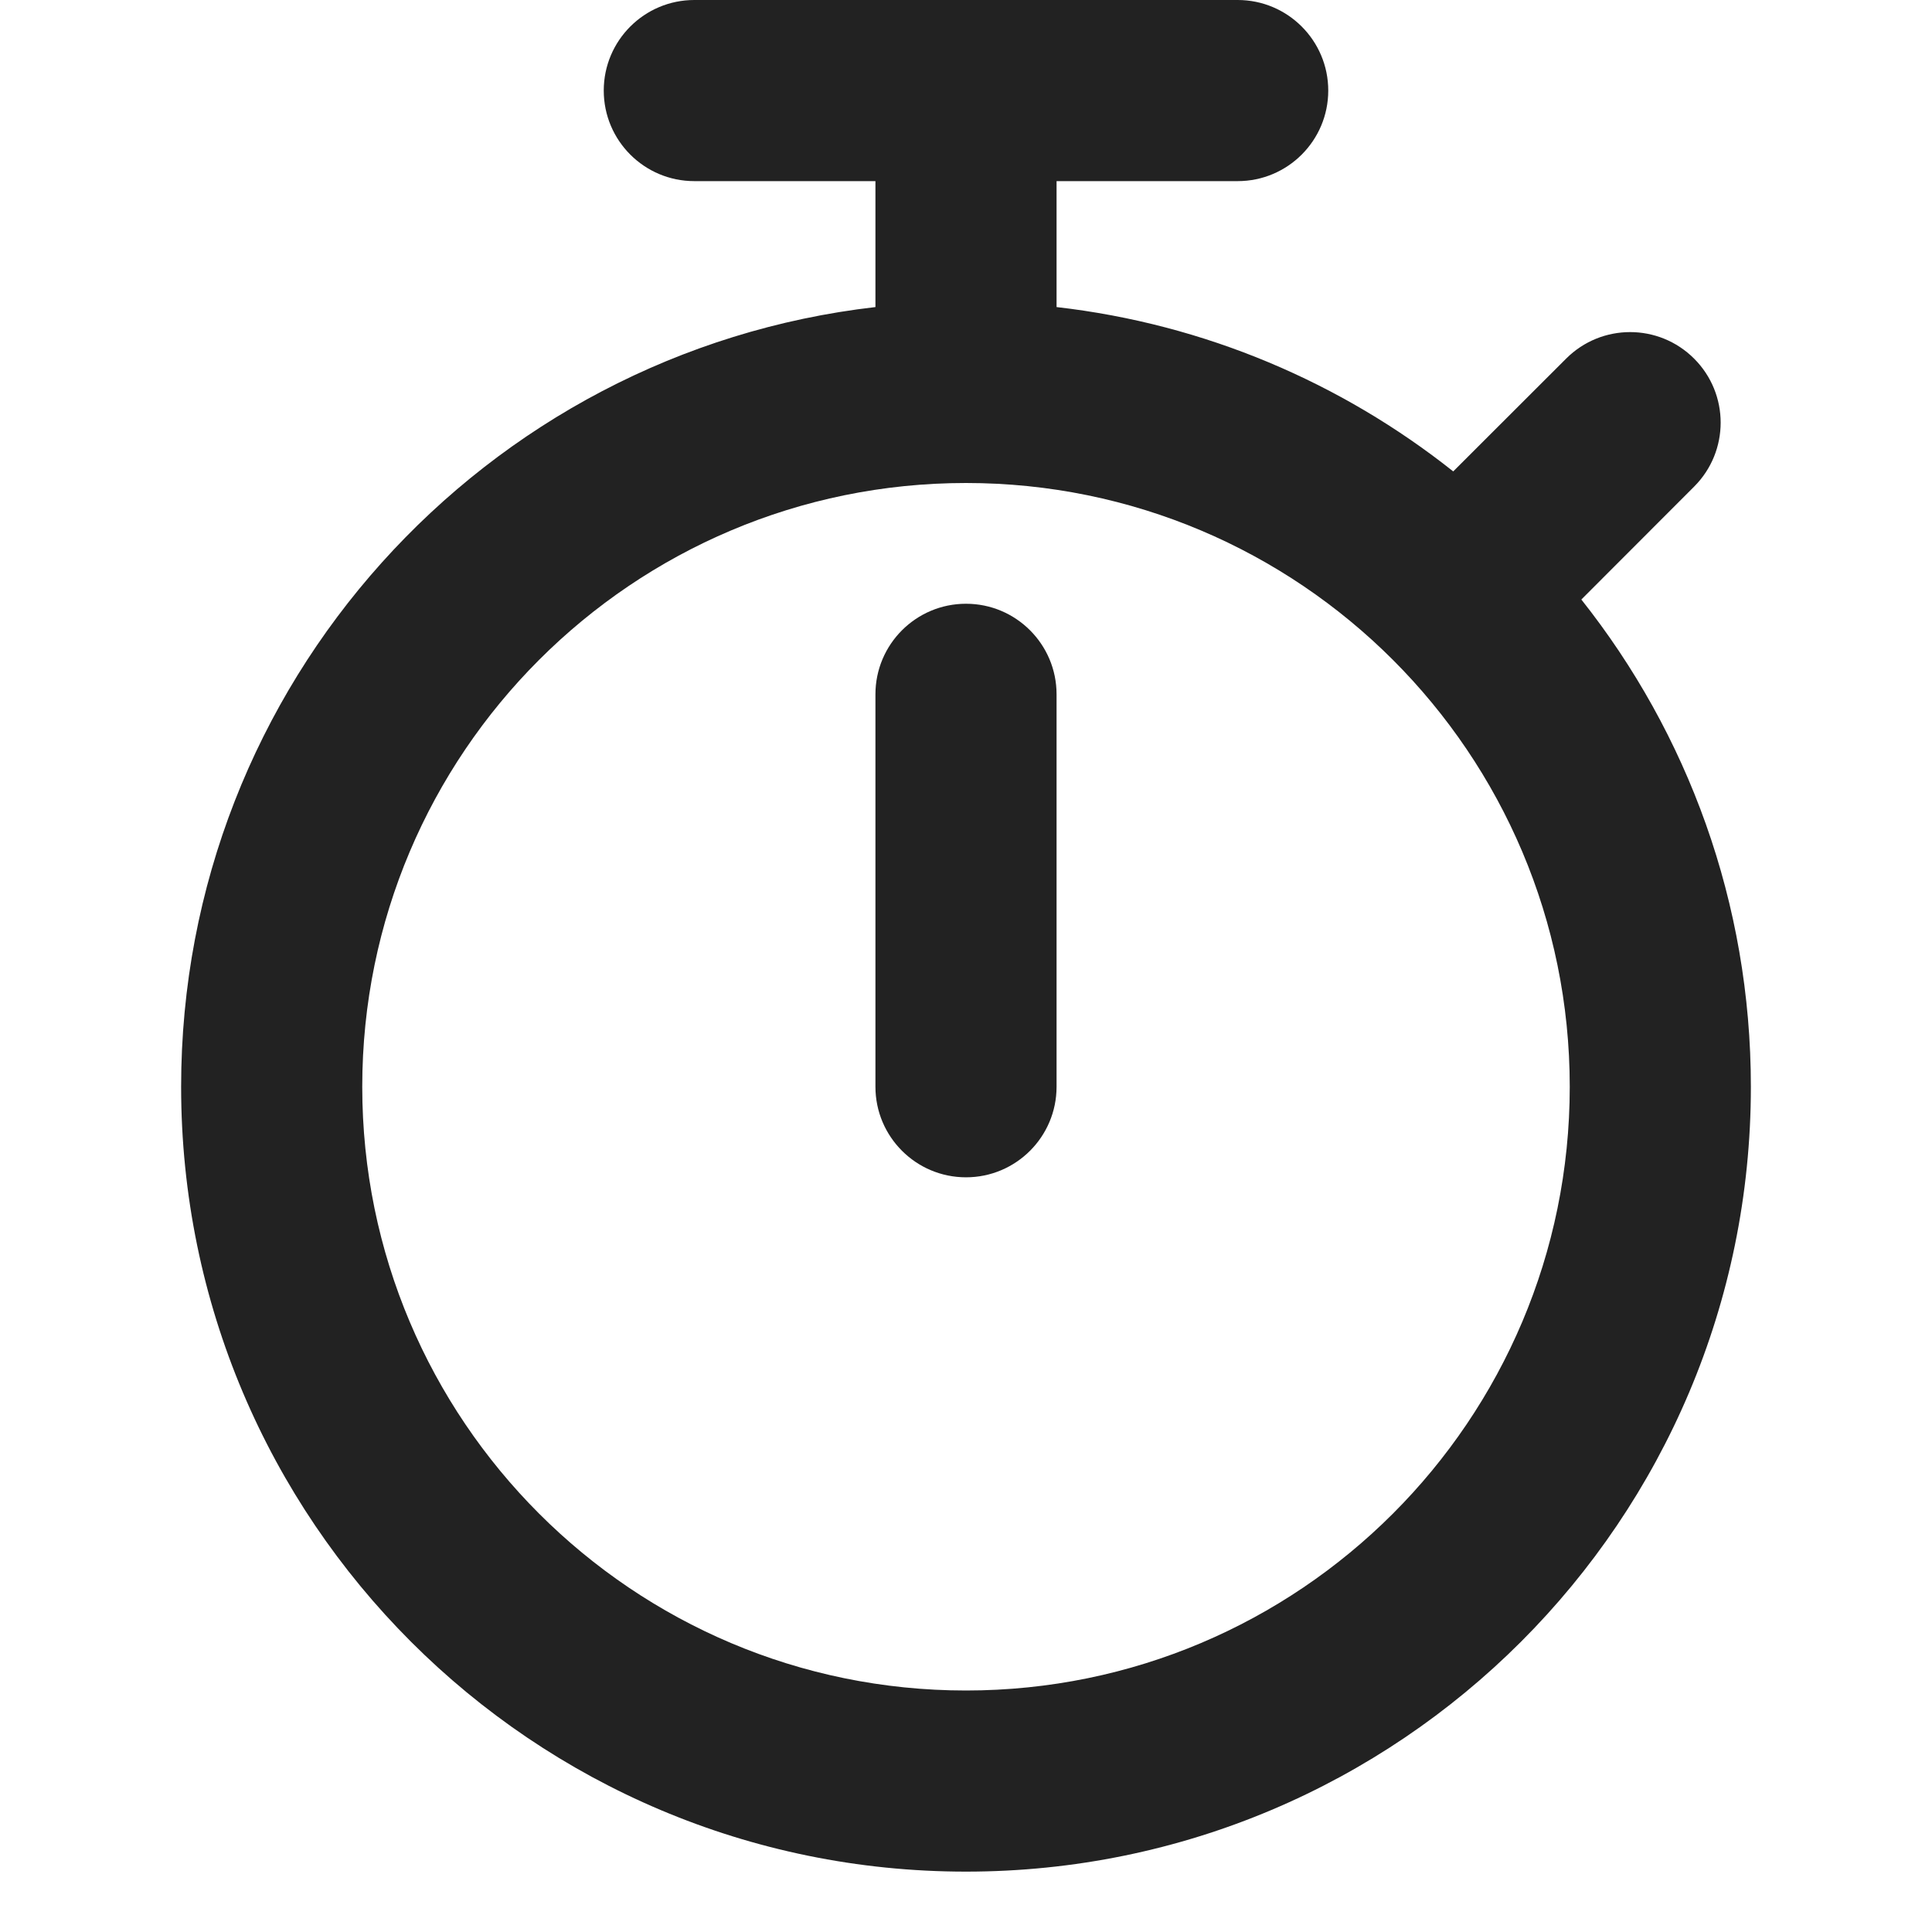
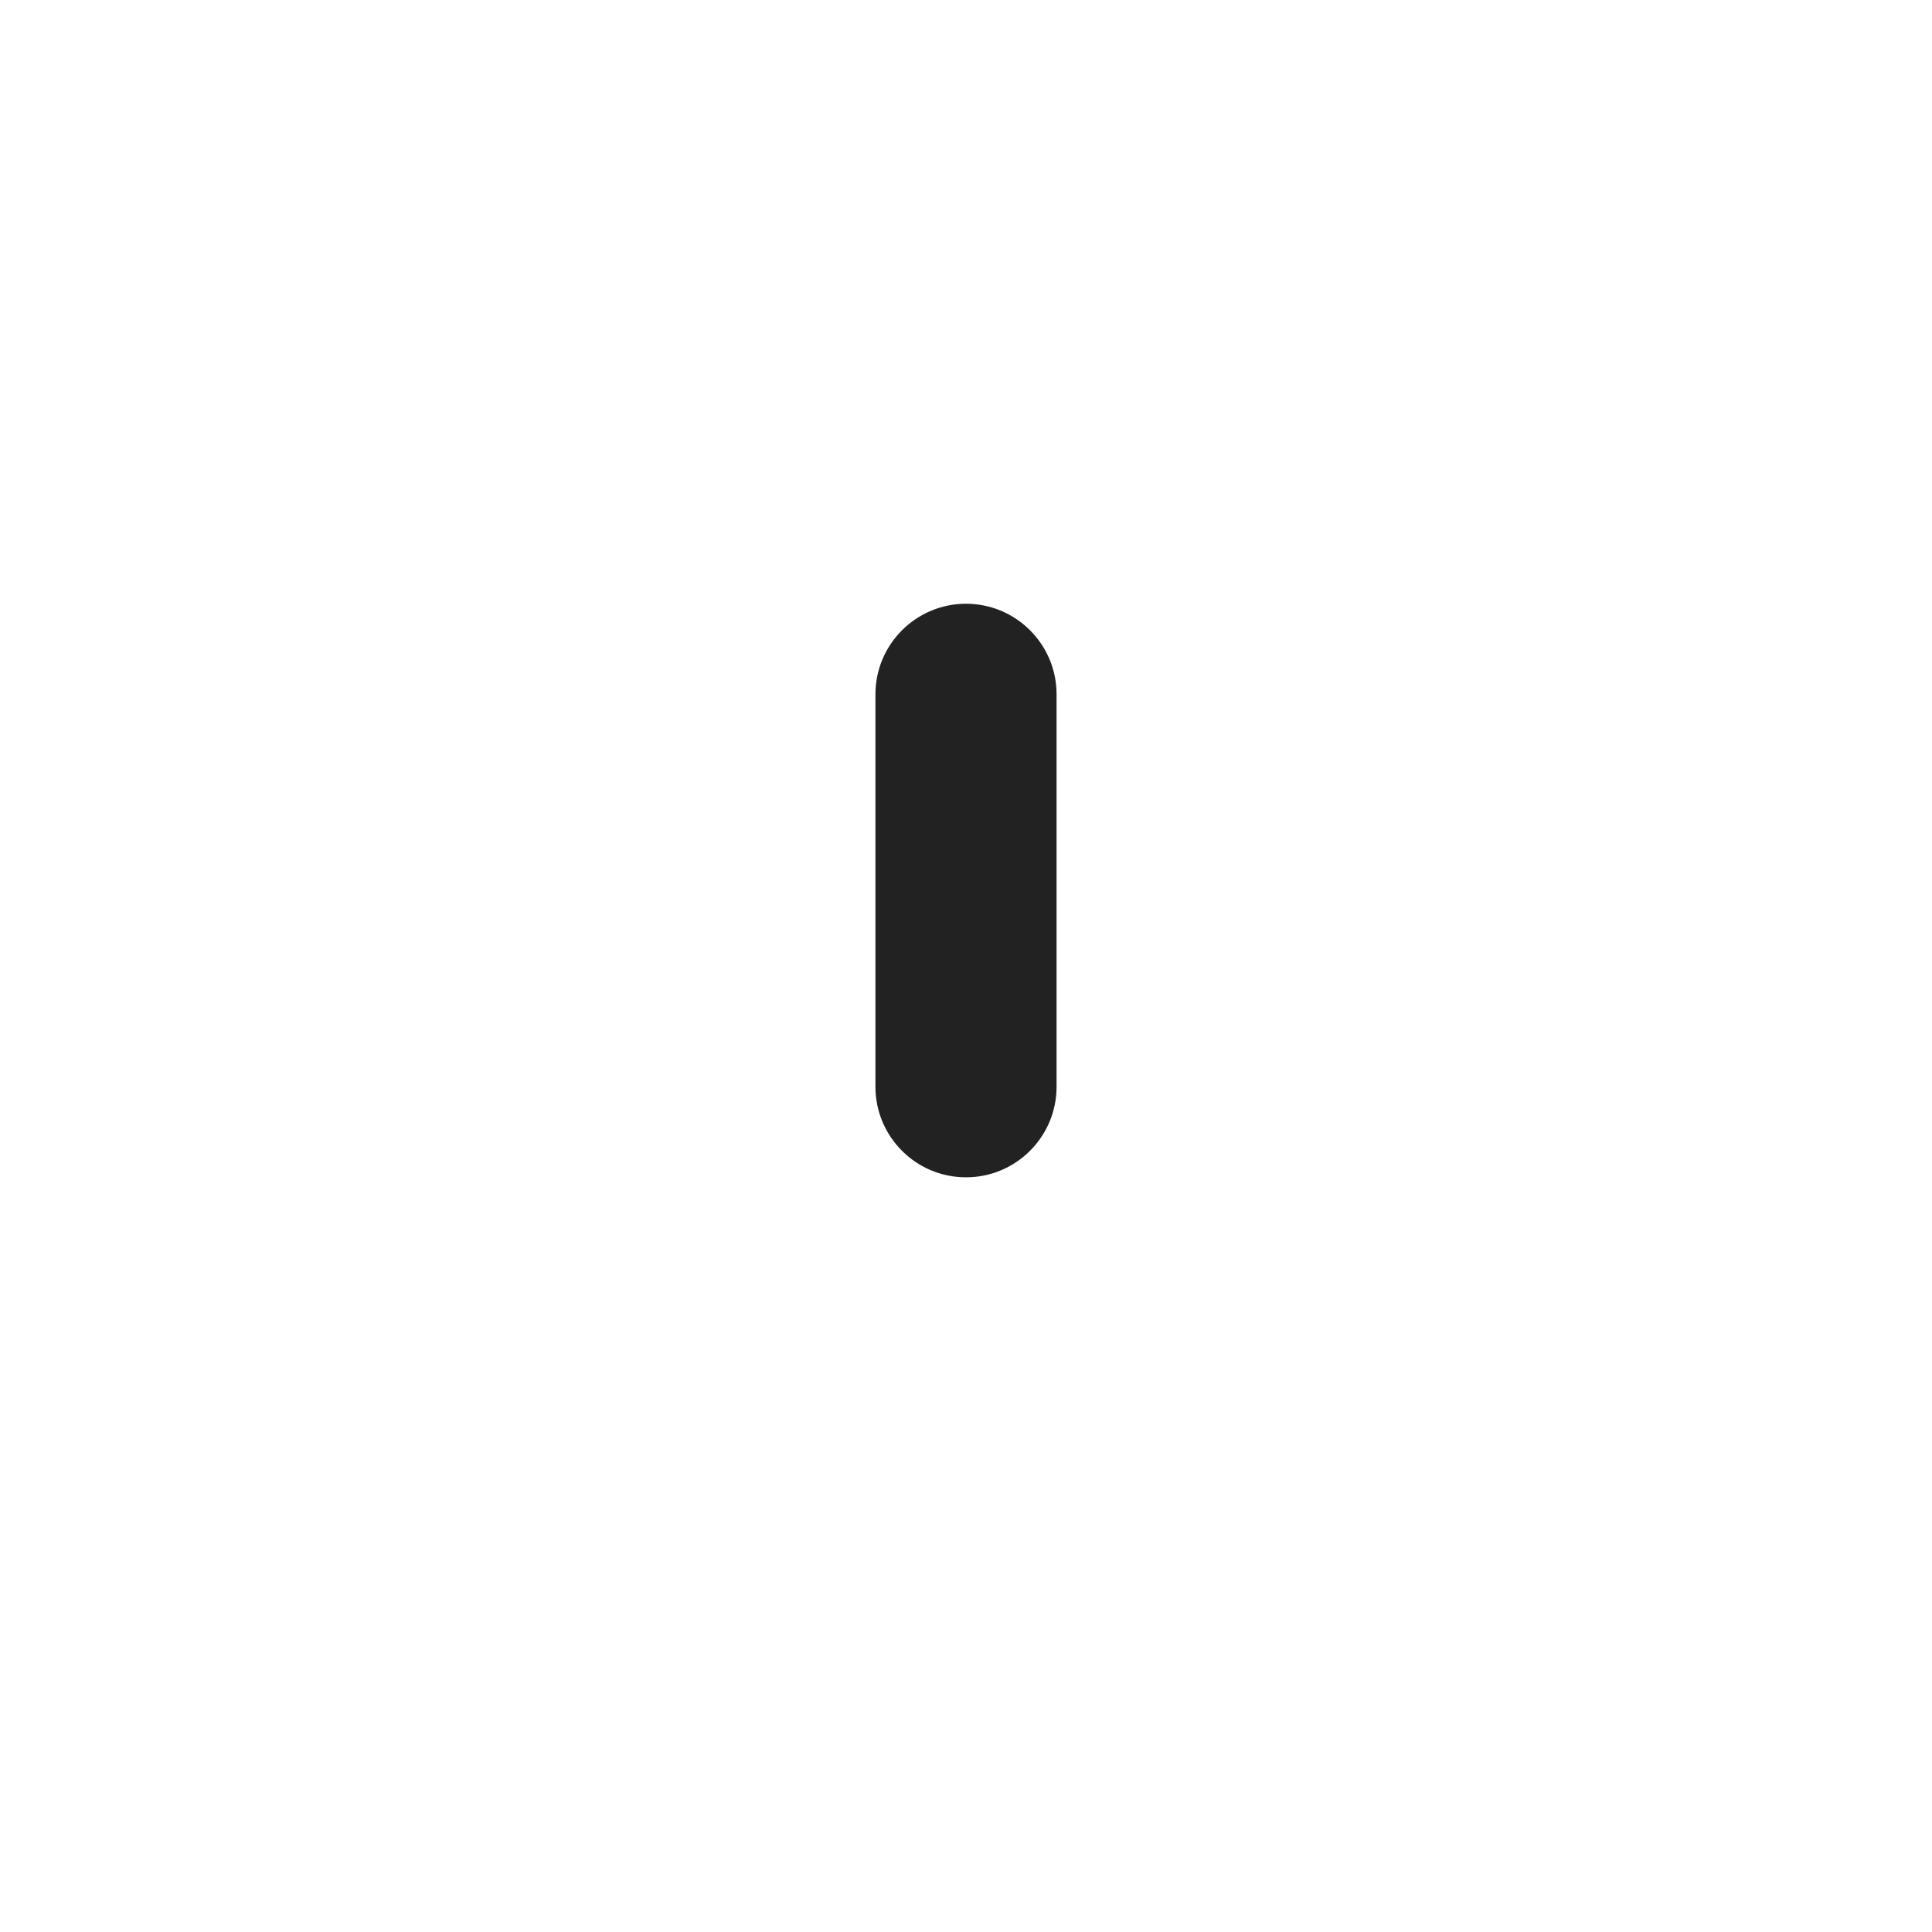
<svg xmlns="http://www.w3.org/2000/svg" width="16" height="16" viewBox="0 0 16 16" fill="none">
  <path d="M8 5C8.414 5 8.75 5.336 8.75 5.75V9C8.75 9.414 8.414 9.75 8 9.75C7.586 9.75 7.25 9.414 7.25 9V5.75C7.25 5.336 7.586 5 8 5Z" fill="#222222" />
-   <path fill-rule="evenodd" clip-rule="evenodd" d="M5.75 0C5.336 0 5 0.336 5 0.75C5 1.164 5.336 1.5 5.75 1.5H7.25V2.543C4.013 2.915 1.5 5.664 1.5 9C1.5 12.59 4.41 15.5 8 15.5C11.59 15.5 14.5 12.59 14.5 9C14.5 7.475 13.975 6.073 13.096 4.965L14.03 4.03C14.323 3.737 14.323 3.263 14.03 2.97C13.737 2.677 13.263 2.677 12.97 2.97L12.035 3.904C11.111 3.171 9.983 2.684 8.75 2.543V1.5H10.25C10.664 1.5 11 1.164 11 0.75C11 0.336 10.664 0 10.25 0H5.75ZM8 4C5.239 4 3 6.239 3 9C3 11.761 5.239 14 8 14C10.761 14 13 11.761 13 9C13 6.239 10.761 4 8 4Z" fill="#222222" />
</svg>